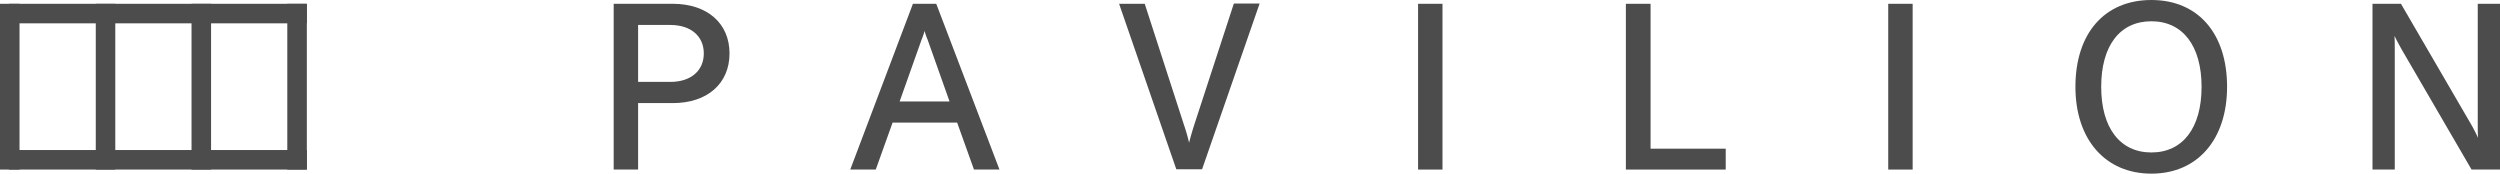
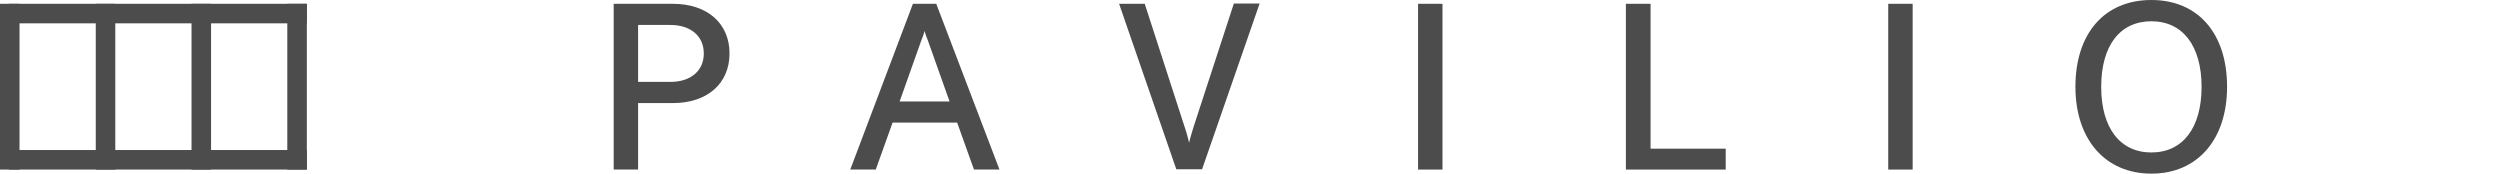
<svg xmlns="http://www.w3.org/2000/svg" height="14.029" viewBox="0 0 202 14.029" width="202">
  <g fill="#4c4c4c">
    <path d="m23.214.307h1.578v13.394h-1.578z" />
    <path d="m15.476.307h1.578v13.394h-1.578z" />
    <path d="m7.738.307h1.578v13.394h-1.578z" />
    <path d="m0 .307h1.578v13.394h-1.578z" />
    <path d="m.723 12.122h24.069v1.578h-24.069z" />
    <path d="m.723.307h24.069v1.578h-24.069z" />
    <path d="m230.979 1.4h-4.779v13.394h1.973v-5.371h2.806c2.784 0 4.581-1.578 4.581-4.012s-1.797-4.011-4.581-4.011zm-2.806 1.71h2.609c1.644 0 2.7.9 2.7 2.3s-1.052 2.3-2.7 2.3h-2.609z" transform="translate(-176.615 -1.093)" />
    <path d="m318.464 1.4-5.064 13.394h2.061l1.359-3.794h5.217l1.359 3.792h2.061l-5.108-13.392zm.943 2.192a5.24 5.24 0 0 0 .241.7l1.776 5h-4.034l1.776-5a5.244 5.244 0 0 0 .24-.7z" transform="translate(-244.7 -1.093)" />
    <path d="m418.572 11.1c-.175.548-.307 1.008-.417 1.447a13.945 13.945 0 0 0 -.416-1.447l-3.139-9.69-.022-.088h-2.078l4.6 13.306.022.066h2.082l4.651-13.394h-2.082z" transform="translate(-322.077 -1.015)" />
    <path d="m114.58.307h1.973v13.394h-1.973z" />
    <path d="m601.295 1.4h-1.995v13.394h8.067v-1.688h-6.072z" transform="translate(-467.929 -1.093)" />
    <path d="m152.569.307h1.973v13.394h-1.973z" />
    <path d="m771.138 0c-3.792 0-6.138 2.7-6.138 7.015 0 4.253 2.411 7.015 6.138 7.015s6.116-2.762 6.116-7.015c0-4.315-2.346-7.015-6.116-7.015zm0 12.319c-2.543 0-4.055-1.995-4.055-5.3 0-3.332 1.513-5.3 4.055-5.3s4.055 1.995 4.055 5.3-1.512 5.3-4.055 5.3z" transform="translate(-597.306)" />
-     <path d="m883.005 1.4v9.645c0 .482 0 .855.022 1.184a12.568 12.568 0 0 0 -.614-1.184l-5.613-9.645h-2.3v13.394h1.8v-9.646c0-.46 0-.833-.022-1.162.175.373.373.723.614 1.162l5.612 9.645h2.3v-13.393z" transform="translate(-682.803 -1.093)" />
  </g>
</svg>